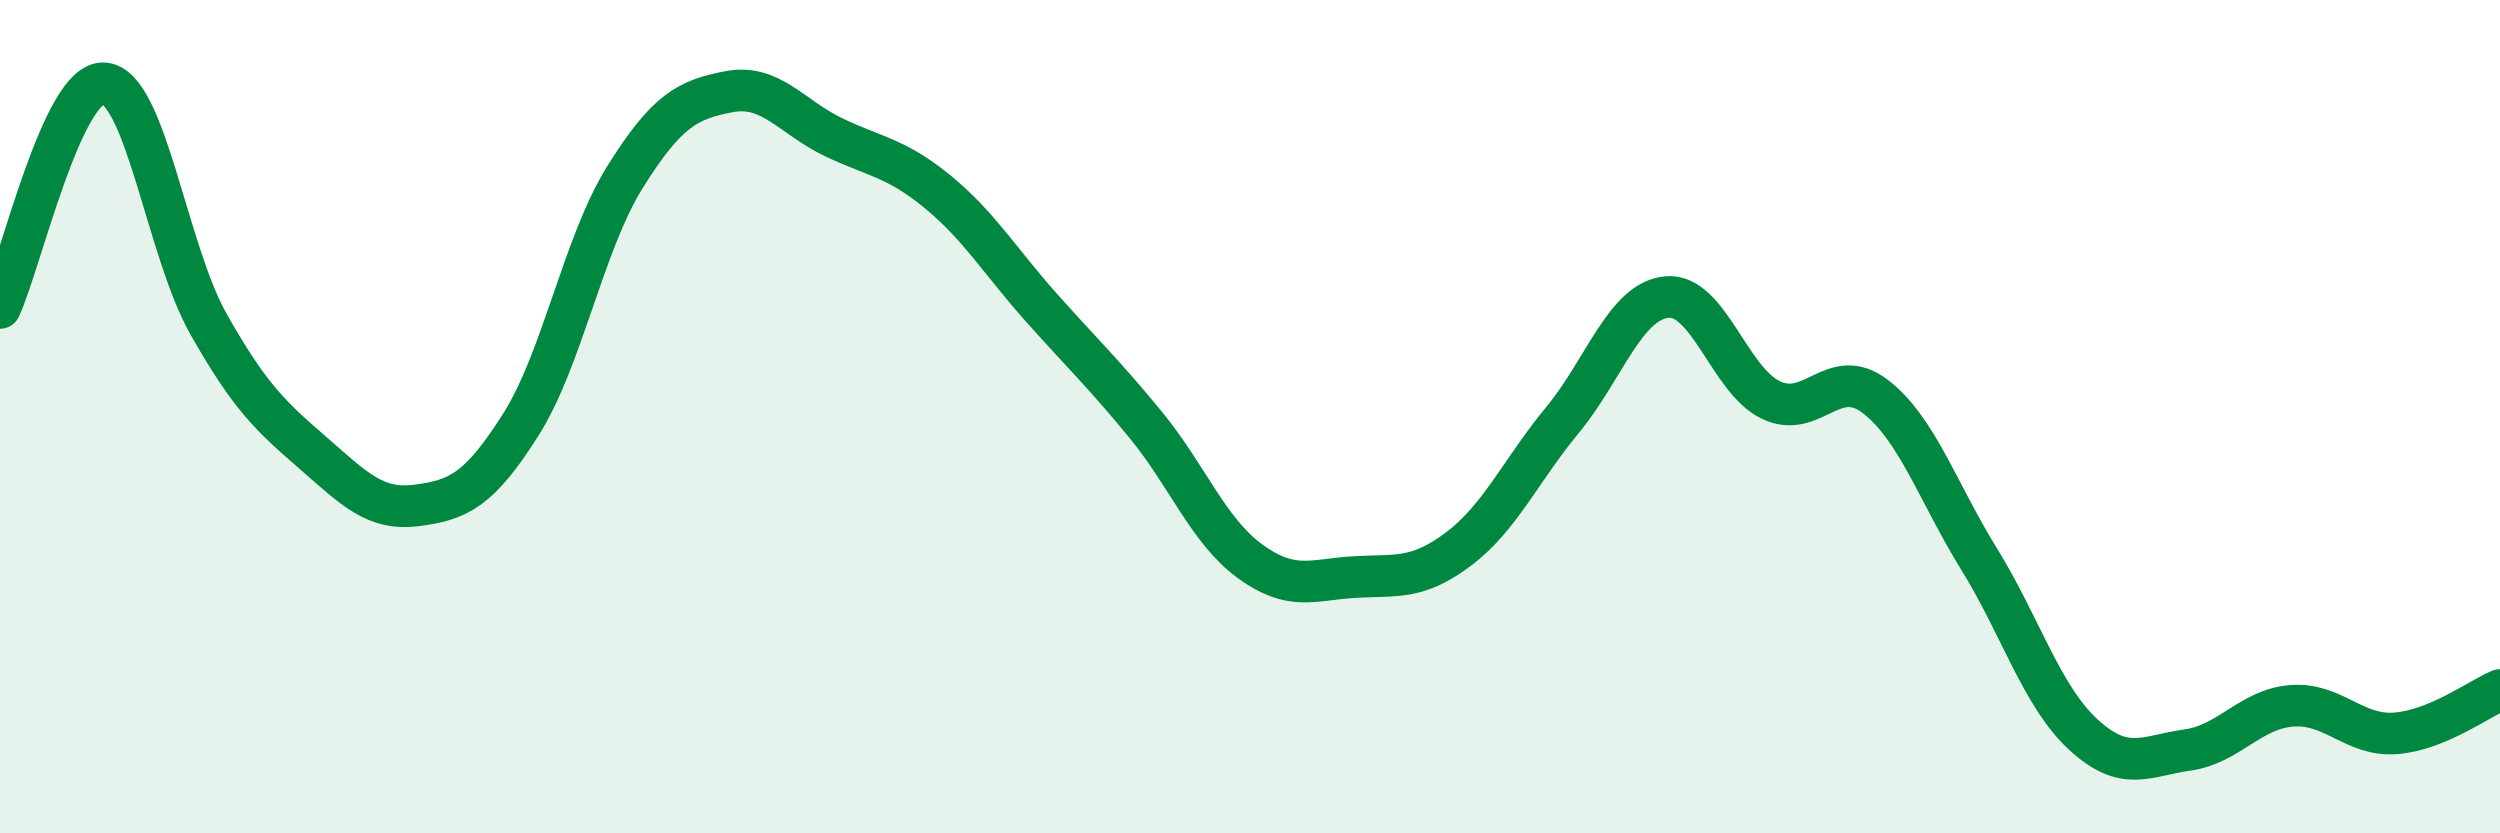
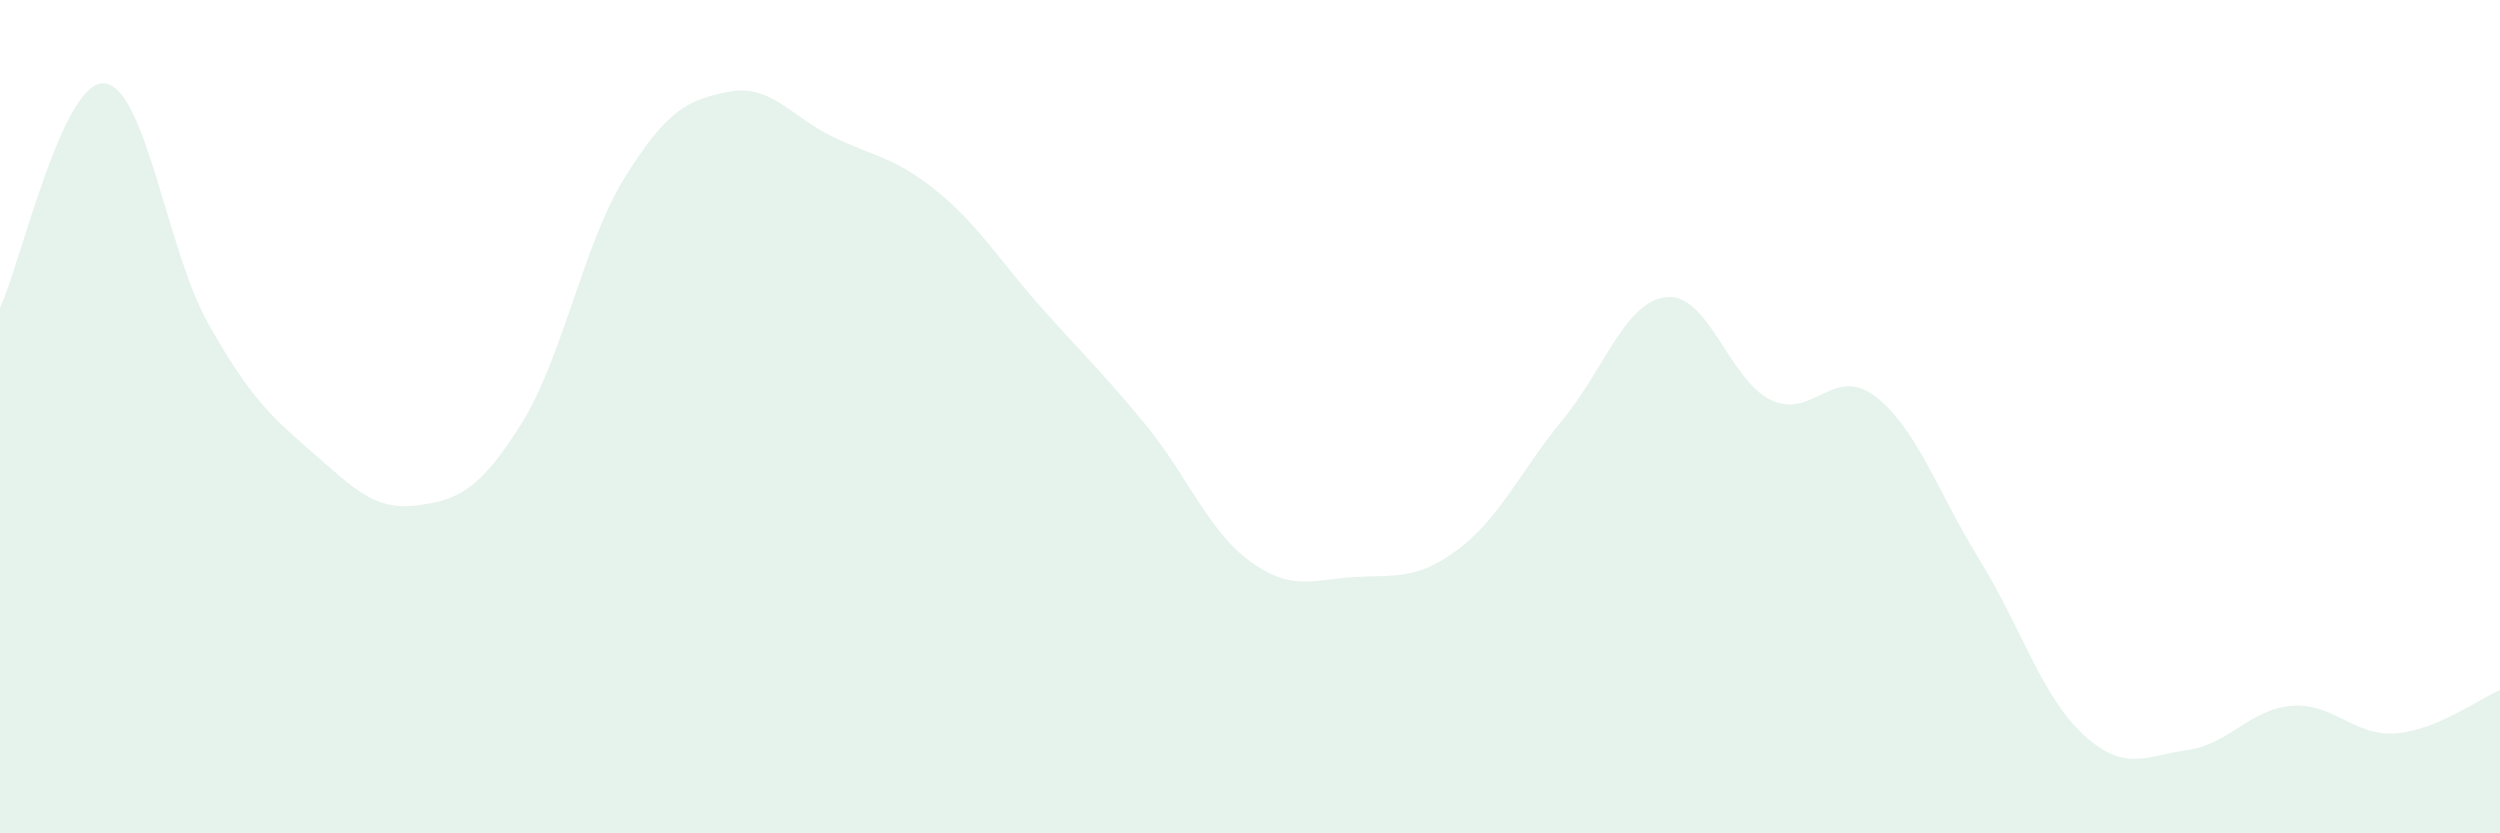
<svg xmlns="http://www.w3.org/2000/svg" width="60" height="20" viewBox="0 0 60 20">
  <path d="M 0,7.39 C 0.5,6.31 1.5,1.92 2.5,2 C 3.5,2.08 4,6 5,7.77 C 6,9.54 6.5,9.99 7.5,10.86 C 8.5,11.73 9,12.26 10,12.13 C 11,12 11.5,11.77 12.5,10.19 C 13.5,8.61 14,5.85 15,4.25 C 16,2.65 16.5,2.39 17.5,2.2 C 18.5,2.01 19,2.81 20,3.29 C 21,3.77 21.5,3.78 22.5,4.6 C 23.5,5.42 24,6.27 25,7.39 C 26,8.51 26.5,8.98 27.5,10.2 C 28.5,11.42 29,12.74 30,13.47 C 31,14.2 31.5,13.91 32.5,13.85 C 33.5,13.79 34,13.93 35,13.18 C 36,12.43 36.5,11.29 37.5,10.08 C 38.5,8.87 39,7.23 40,7.13 C 41,7.03 41.5,9.12 42.5,9.6 C 43.5,10.08 44,8.75 45,9.51 C 46,10.27 46.5,11.8 47.5,13.42 C 48.5,15.04 49,16.71 50,17.63 C 51,18.55 51.5,18.14 52.5,18 C 53.5,17.86 54,17.02 55,16.94 C 56,16.86 56.5,17.68 57.5,17.6 C 58.5,17.52 59.5,16.77 60,16.56L60 20L0 20Z" fill="#008740" opacity="0.1" stroke-linecap="round" stroke-linejoin="round" />
-   <path d="M 0,7.39 C 0.5,6.31 1.5,1.92 2.5,2 C 3.5,2.08 4,6 5,7.77 C 6,9.54 6.5,9.99 7.5,10.86 C 8.5,11.73 9,12.26 10,12.13 C 11,12 11.5,11.77 12.5,10.19 C 13.5,8.61 14,5.85 15,4.25 C 16,2.65 16.5,2.39 17.5,2.2 C 18.5,2.01 19,2.81 20,3.29 C 21,3.77 21.5,3.78 22.5,4.6 C 23.5,5.42 24,6.27 25,7.39 C 26,8.51 26.5,8.98 27.5,10.2 C 28.5,11.42 29,12.74 30,13.47 C 31,14.2 31.5,13.91 32.5,13.85 C 33.5,13.79 34,13.93 35,13.18 C 36,12.43 36.5,11.29 37.5,10.08 C 38.5,8.87 39,7.23 40,7.13 C 41,7.03 41.5,9.12 42.5,9.6 C 43.5,10.08 44,8.75 45,9.51 C 46,10.27 46.5,11.8 47.5,13.42 C 48.5,15.04 49,16.71 50,17.63 C 51,18.55 51.5,18.14 52.5,18 C 53.5,17.86 54,17.02 55,16.94 C 56,16.86 56.5,17.68 57.5,17.6 C 58.5,17.52 59.5,16.77 60,16.56" stroke="#008740" stroke-width="1" fill="none" stroke-linecap="round" stroke-linejoin="round" />
</svg>